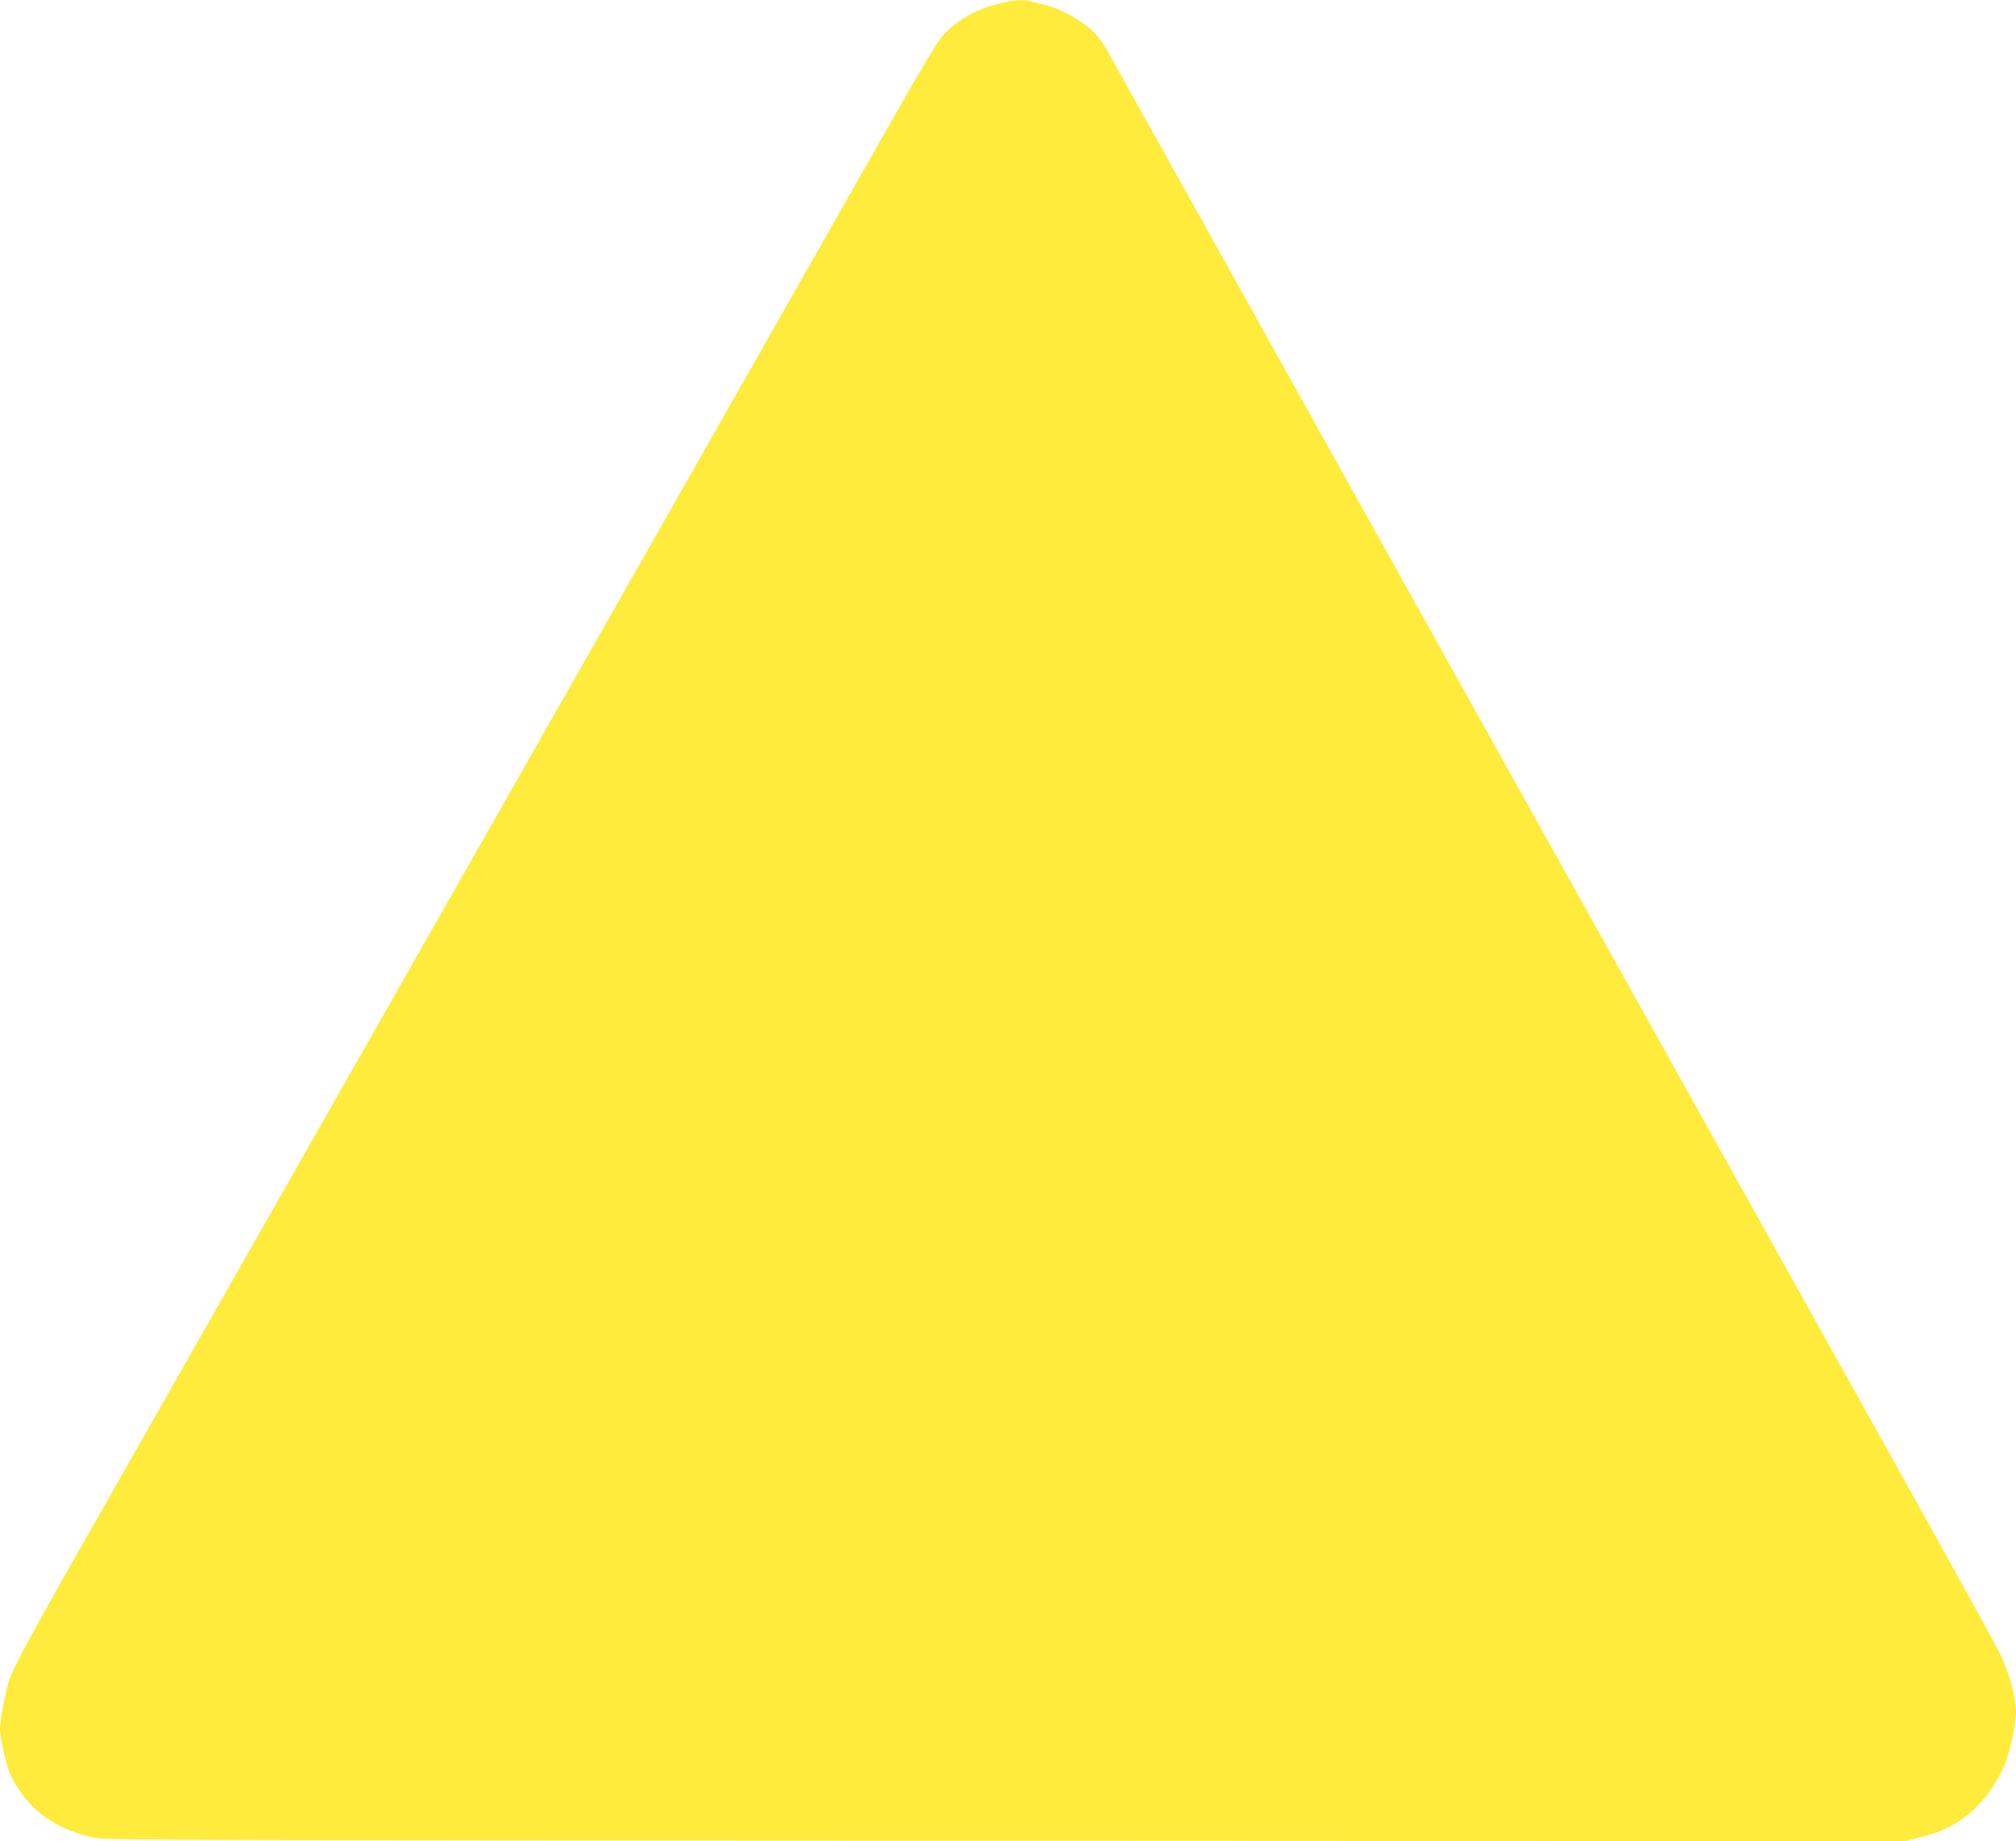
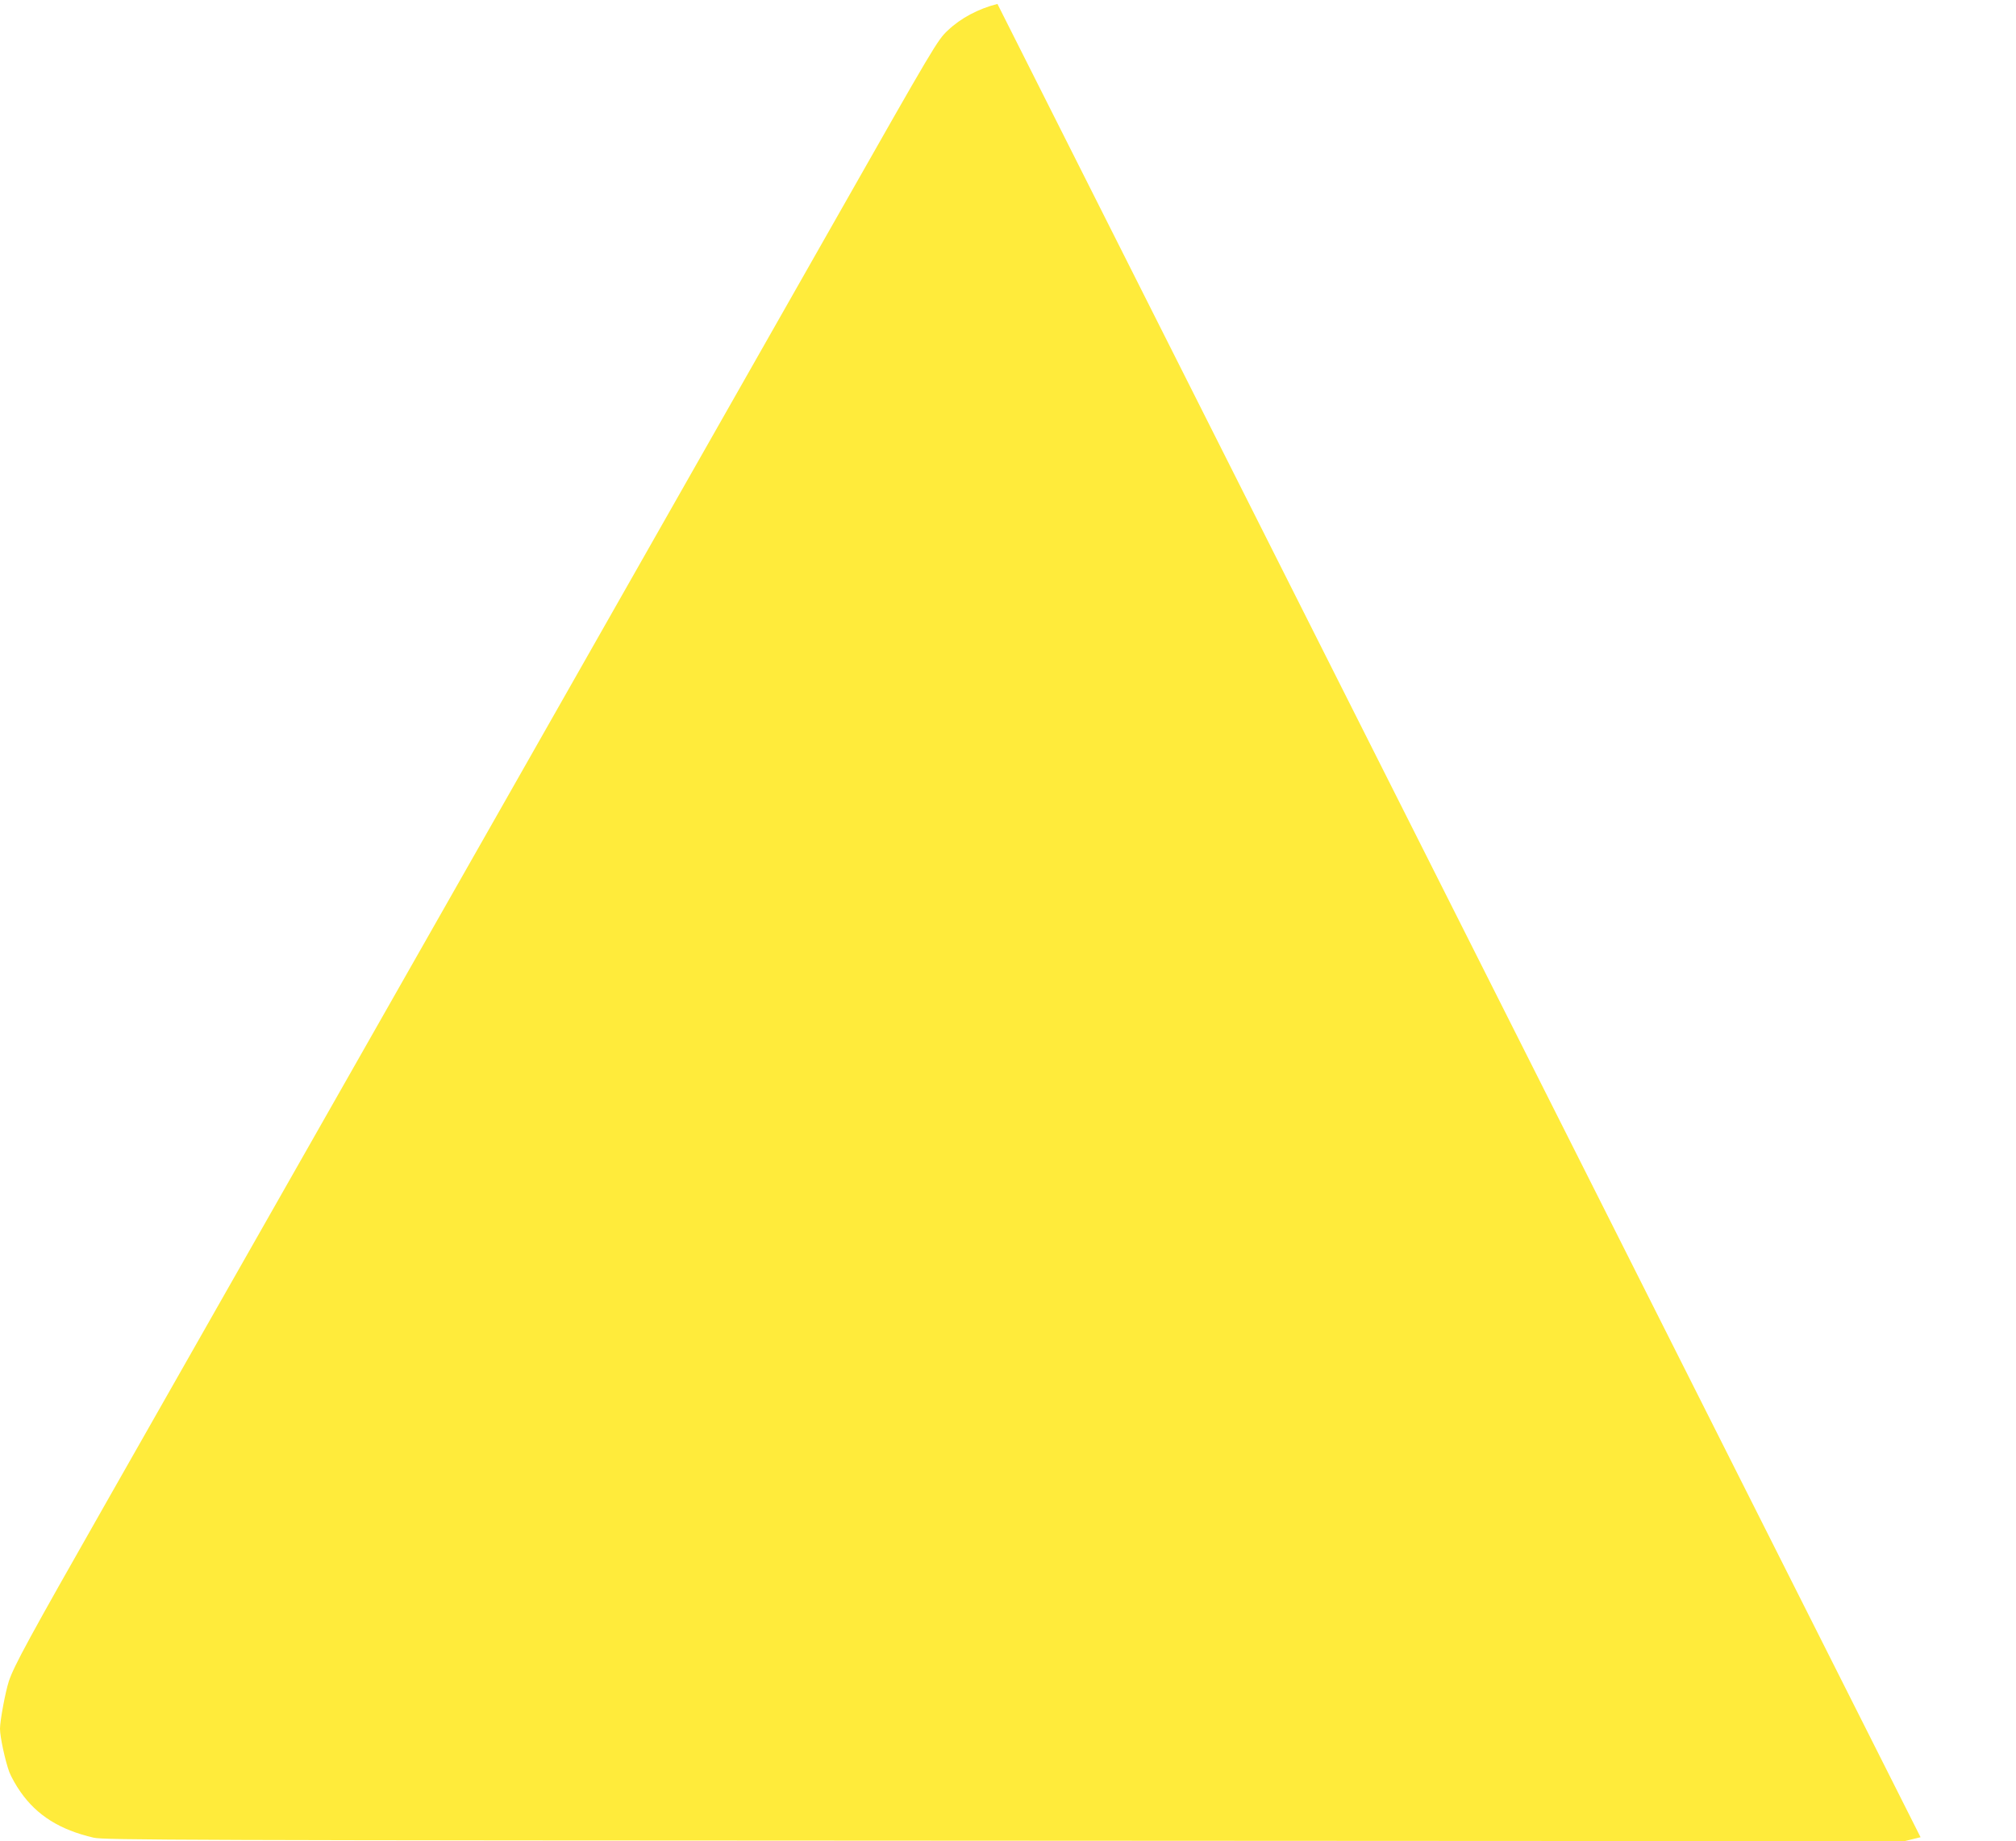
<svg xmlns="http://www.w3.org/2000/svg" version="1.0" width="1280pt" height="1169pt" viewBox="0 0 1280 1169" preserveAspectRatio="xMidYMid meet">
  <g transform="translate(0,1169) scale(0.1,-0.1)" fill="#ffeb3b" stroke="none">
-     <path d="M6333 11665 c-122 -31 -233 -90 -315 -168 -65 -60 -86 -96 -711 -1197 -591 -1042 -3440 -6052 -4630 -8145 -494 -868 -588 -1041 -621 -1140 -22 -68 -56 -250 -56 -301 0 -53 33 -204 59 -275 12 -31 44 -88 71 -126 105 -150 250 -241 465 -291 64 -15 541 -17 5784 -19 l5713 -3 102 25 c117 29 200 67 286 132 105 78 205 215 254 344 33 88 66 251 66 324 0 87 -44 244 -99 360 -26 55 -298 548 -603 1095 -305 547 -775 1389 -1043 1870 -268 481 -705 1264 -970 1740 -1234 2212 -1977 3545 -2428 4355 -270 484 -532 954 -583 1045 -83 149 -98 171 -160 223 -76 65 -199 128 -284 147 -30 7 -68 16 -84 21 -46 14 -114 9 -213 -16z" />
+     <path d="M6333 11665 c-122 -31 -233 -90 -315 -168 -65 -60 -86 -96 -711 -1197 -591 -1042 -3440 -6052 -4630 -8145 -494 -868 -588 -1041 -621 -1140 -22 -68 -56 -250 -56 -301 0 -53 33 -204 59 -275 12 -31 44 -88 71 -126 105 -150 250 -241 465 -291 64 -15 541 -17 5784 -19 l5713 -3 102 25 z" />
  </g>
</svg>